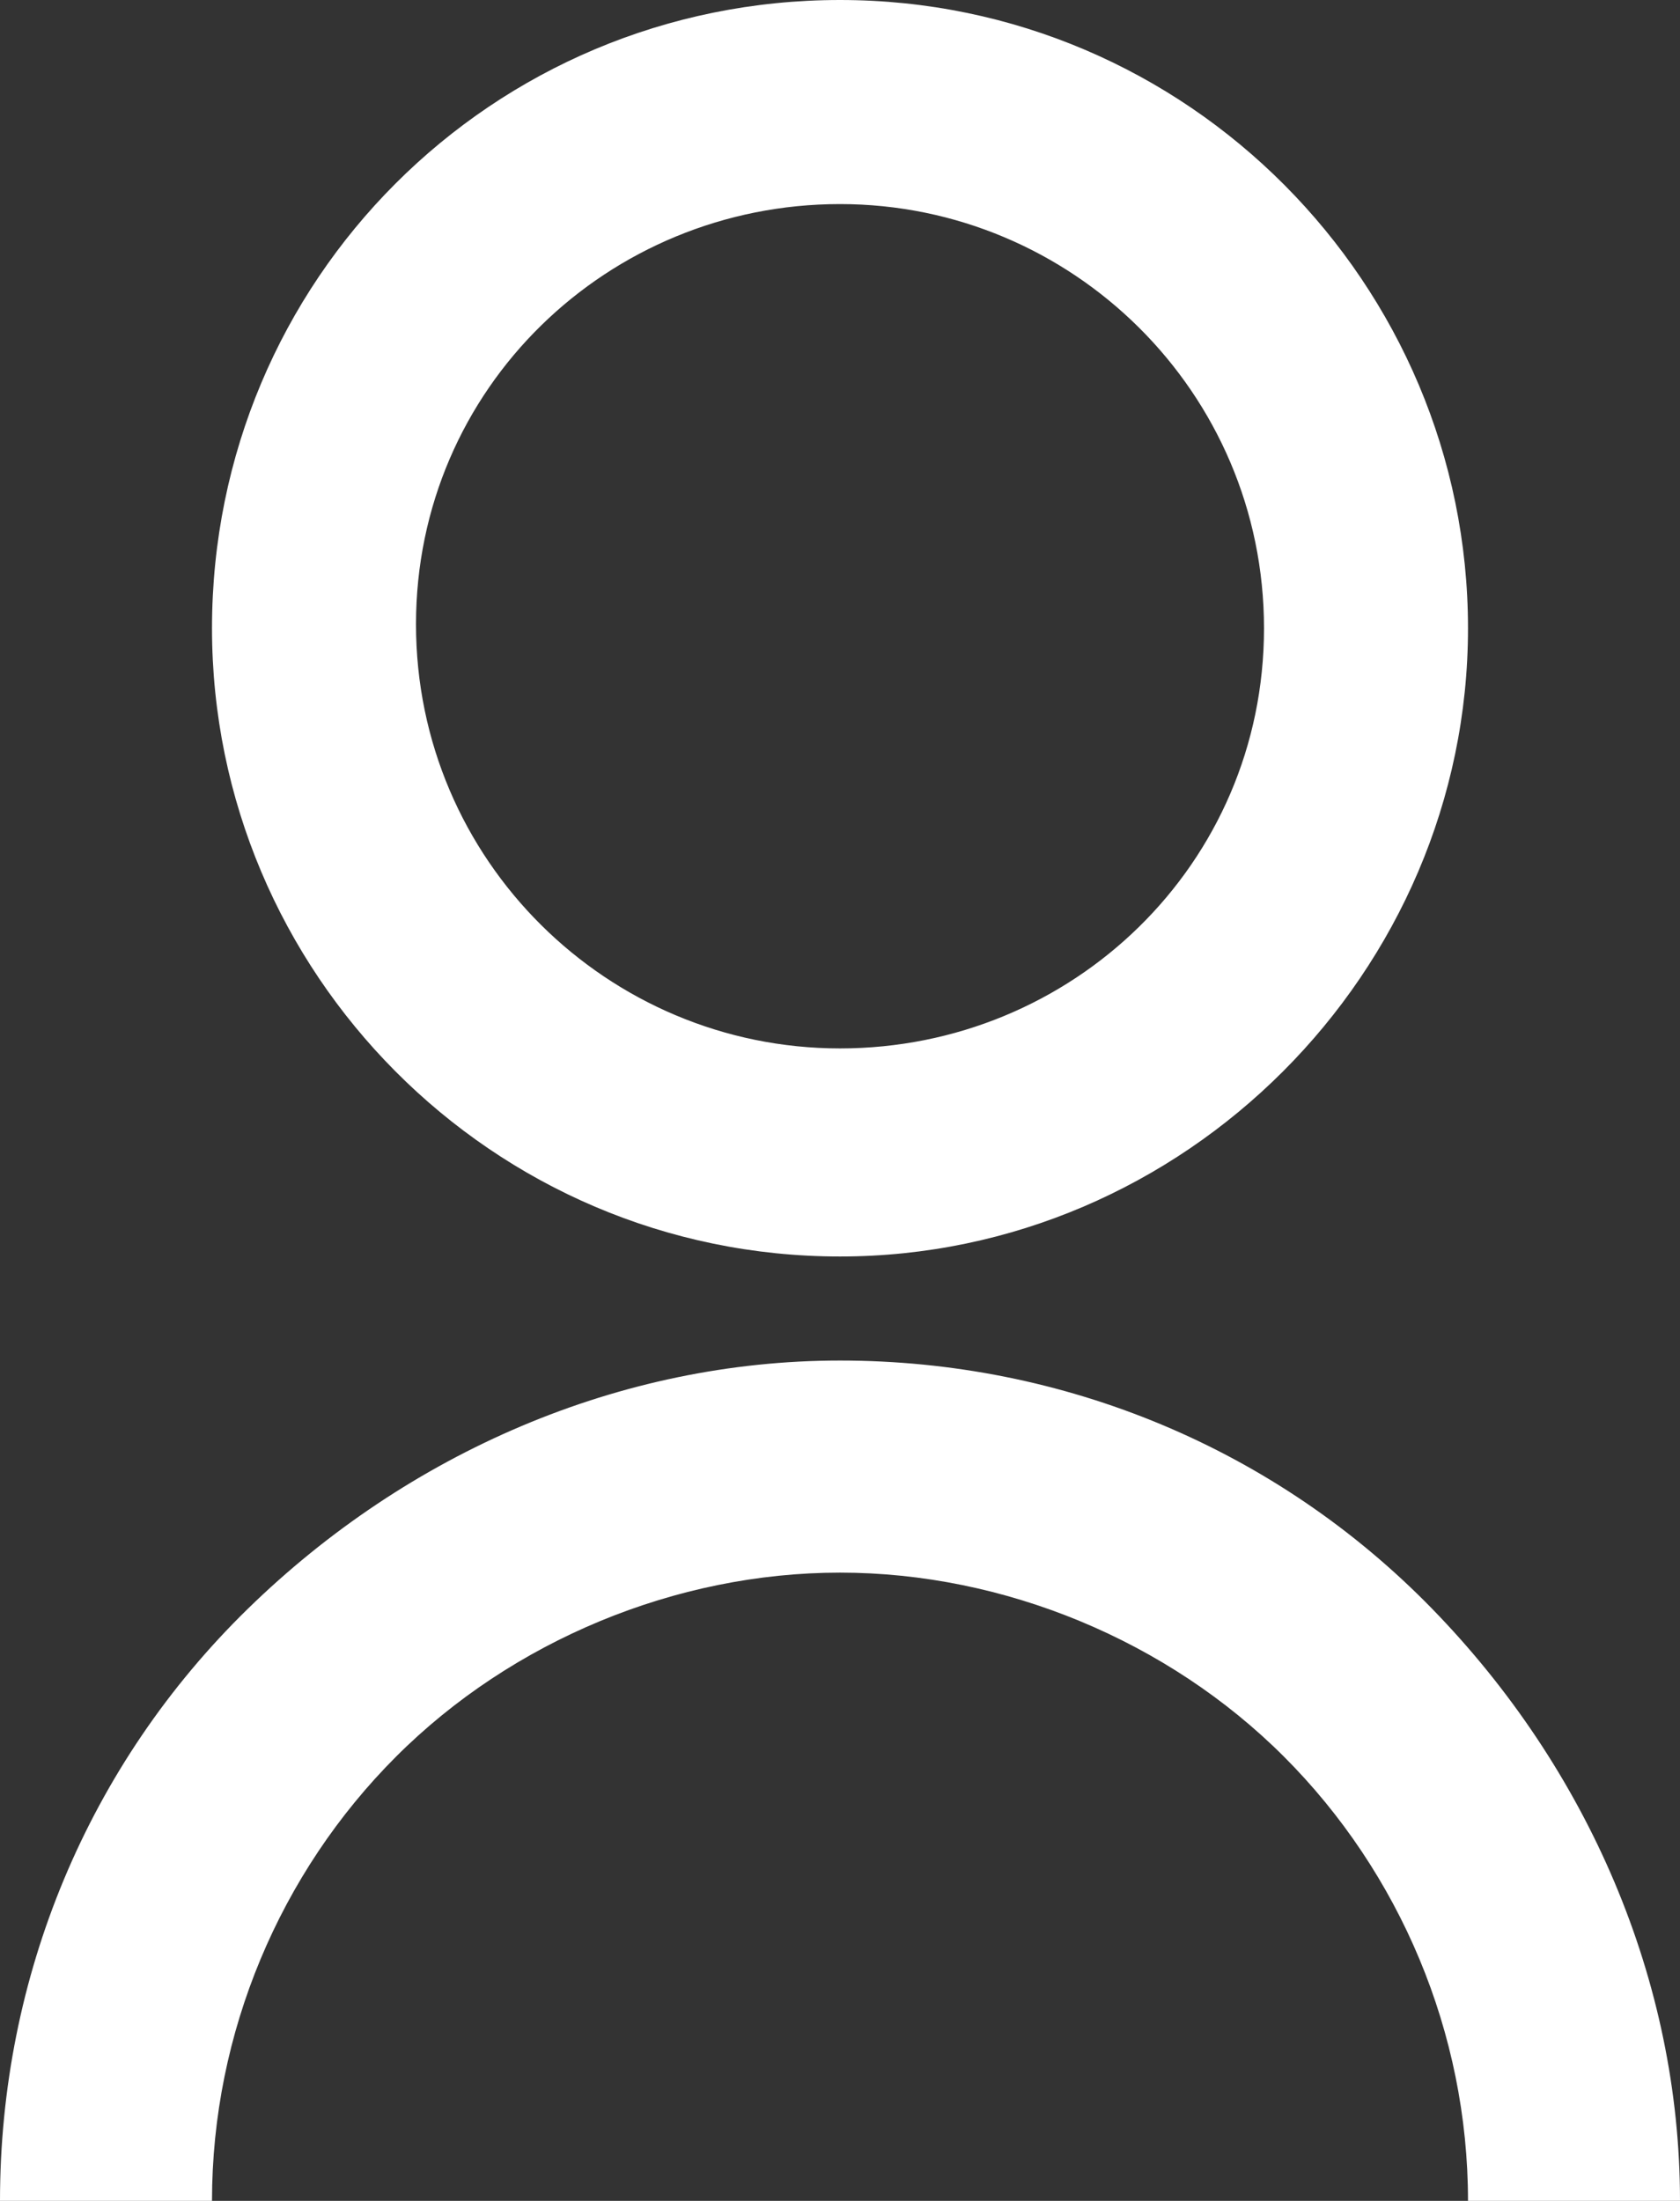
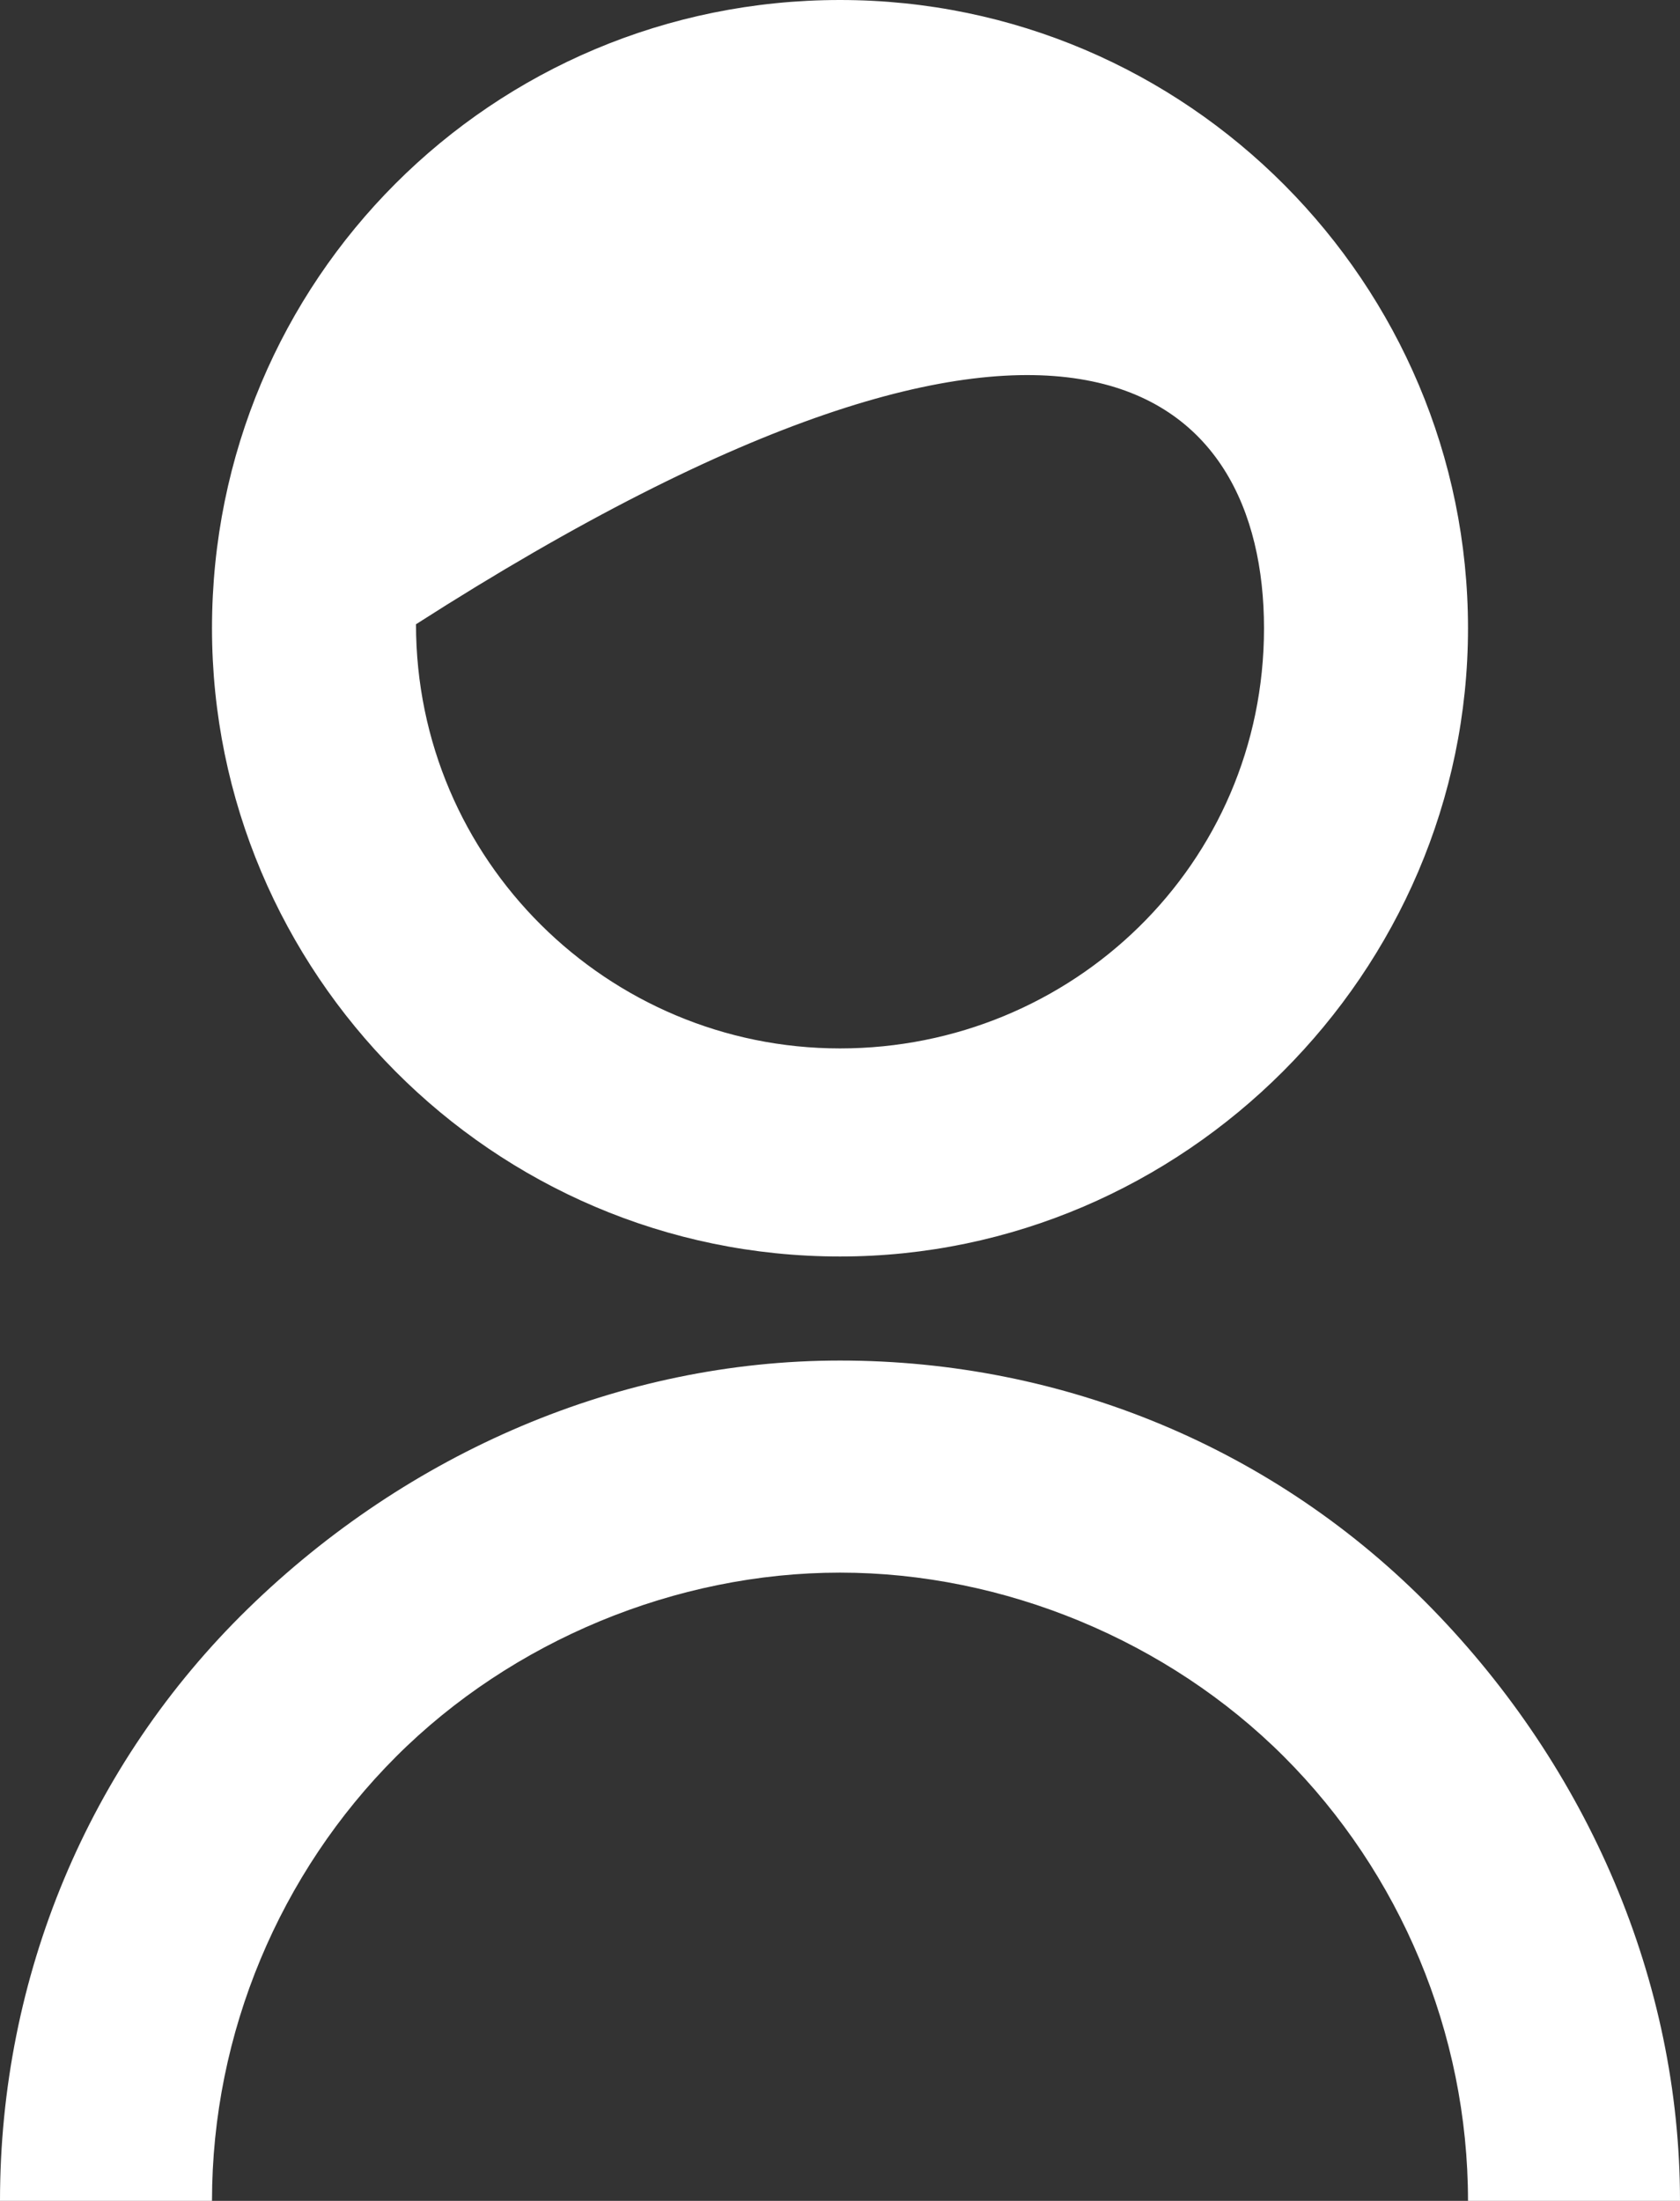
<svg xmlns="http://www.w3.org/2000/svg" width="42" height="55" viewBox="0 0 42 55" fill="none">
  <rect x="0" y="0" width="42" height="55" fill="#333333" stroke="none" />
-   <path d="M0 55C0 49.4 2.2 44.1 6.2 40.2C10.2 36.3 15.5 34 21 34C26.6 34 31.9 36.2 35.8 40.2C39.7 44.2 42 49.5 42 55H36.7C36.7 50.8 35 46.8 32.1 43.9C29.2 41 25.1 39.3 21 39.3C16.9 39.3 12.8 41 9.9 43.9C7 46.8 5.3 50.8 5.3 55H0ZM21 0C12.3 0 5.3 7 5.3 15.7C5.3 24.3 12.3 31.4 21 31.4C29.6 31.4 36.7 24.3 36.7 15.7C36.7 7.1 29.7 0 21 0ZM21 26.2C15.2 26.2 10.4 21.5 10.4 15.6C10.4 9.7 15.2 5.1 21 5.1C26.8 5.1 31.6 9.8 31.6 15.7C31.6 21.6 26.8 26.2 21 26.2Z" fill="white" />
+   <path d="M0 55C0 49.4 2.2 44.1 6.2 40.2C10.2 36.3 15.5 34 21 34C26.6 34 31.9 36.2 35.8 40.2C39.7 44.2 42 49.5 42 55H36.7C36.7 50.8 35 46.8 32.1 43.9C29.2 41 25.1 39.3 21 39.3C16.9 39.3 12.8 41 9.9 43.9C7 46.8 5.3 50.8 5.3 55H0ZM21 0C12.3 0 5.3 7 5.3 15.7C5.3 24.3 12.3 31.4 21 31.4C29.6 31.4 36.7 24.3 36.7 15.7C36.7 7.1 29.7 0 21 0ZM21 26.2C15.2 26.2 10.4 21.5 10.4 15.6C26.8 5.1 31.6 9.8 31.6 15.7C31.6 21.6 26.8 26.2 21 26.2Z" fill="white" />
</svg>